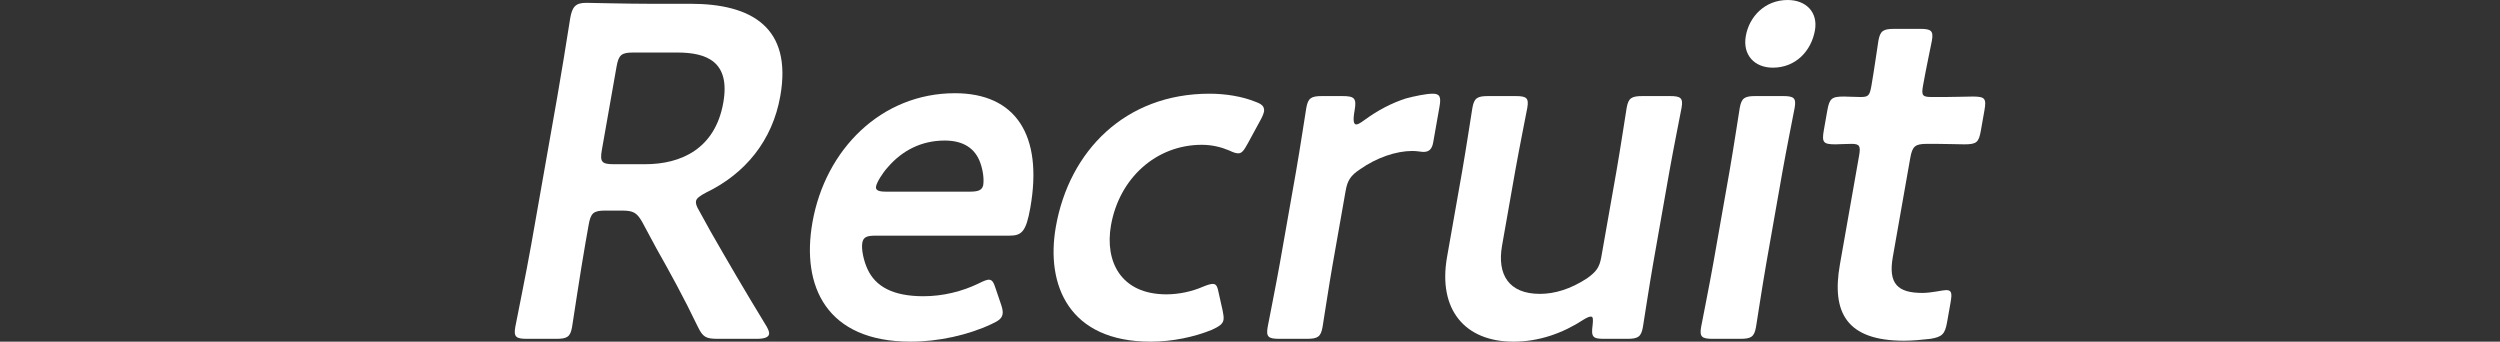
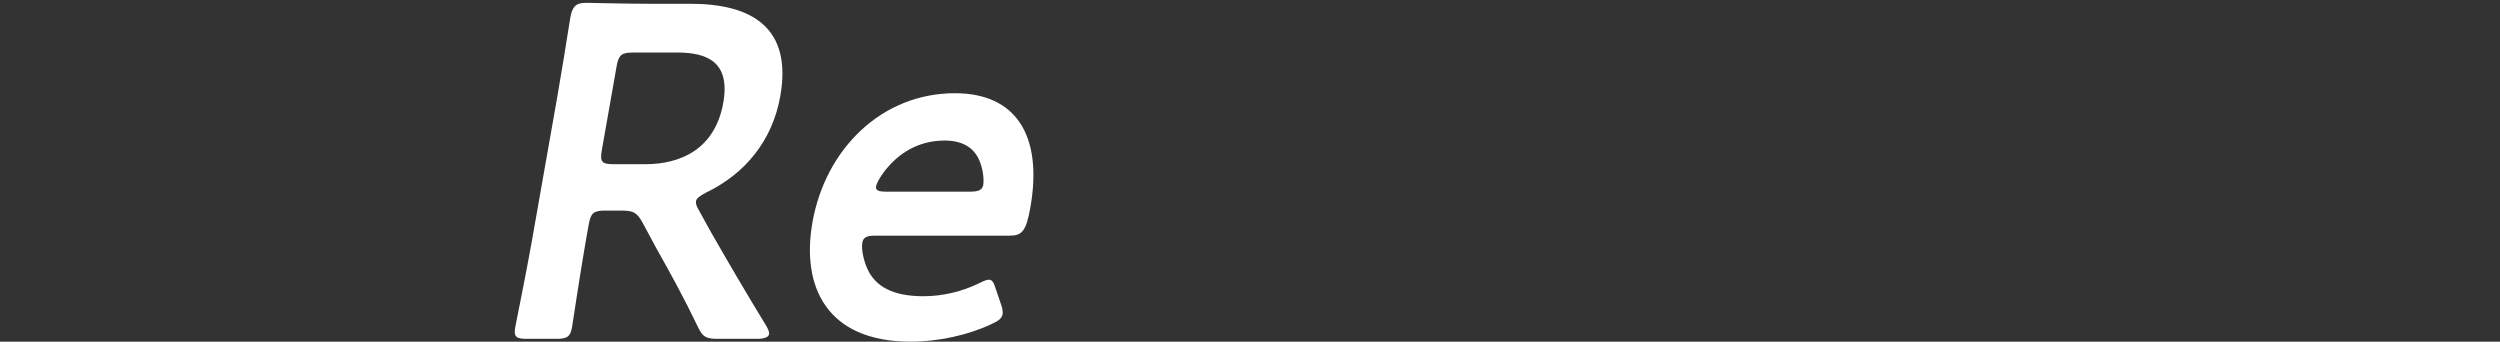
<svg xmlns="http://www.w3.org/2000/svg" id="b" width="839.443" height="114.723" viewBox="0 0 839.443 114.723">
  <rect x="0" y="0" width="839.443" height="114.723" fill="#333333" stroke="none" />
  <g id="c">
    <rect y=".953" width="839.443" height="112.816" fill="none" />
    <path d="M196.513,81.99c-1.625,9.215-4.229,26.694-4.426,27.807-.588,3.337-1.654,3.973-5.309,3.973h-9.851c-3.655,0-4.497-.636-3.908-3.973.196-1.112,3.755-18.591,5.38-27.807l8.686-49.258c1.373-7.786,2.98-17.796,4.39-26.694.672-3.814,1.85-5.085,5.346-5.085,1.111,0,13.608.318,21.076.318h13.982c20.497,0,34.19,7.945,30.127,30.985-2.634,14.936-11.745,26.059-24.941,32.415-2.103,1.112-3.196,1.907-3.364,2.86-.14.794.168,1.748,1.029,3.178l3.851,6.991c5.834,10.169,10.705,18.591,18.837,31.938.599,1.112.935,1.907.823,2.542-.196,1.112-1.71,1.589-4.094,1.589h-13.188c-3.973,0-4.973-.636-6.608-3.973-4.88-10.169-9.461-18.432-13.94-26.377l-4.786-8.898c-1.823-3.177-2.982-3.813-6.955-3.813h-5.402c-3.972,0-4.907.794-5.607,4.767l-1.149,6.515ZM202.088,50.37c-.701,3.973-.046,4.767,3.926,4.767h10.646c11.916,0,23.458-5.085,26.204-20.657,2.438-13.824-5.61-16.843-15.461-16.843h-14.777c-3.972,0-4.907.794-5.607,4.767l-4.931,27.965Z" fill="#fff" />
    <path d="M336.218,102.487c.412,1.271.561,2.225.42,3.02-.252,1.43-1.345,2.224-3.766,3.336-7.795,3.655-17.721,5.879-27.095,5.879-28.282,0-36.762-18.591-32.979-40.042,4.343-24.629,23.22-43.378,47.848-43.378,20.338,0,29.63,13.983,25.315,38.453-1.429,8.104-2.924,9.375-7.055,9.375h-44.966c-2.86,0-4.057.477-4.393,2.384-.392,2.224.496,6.197,1.768,8.898,2.646,5.72,8.413,9.057,18.741,9.057,6.515,0,12.991-1.588,18.552-4.29,1.57-.794,2.766-1.271,3.402-1.271,1.271,0,1.71,1.112,2.43,3.337l1.777,5.243ZM330.119,62.287c.364-2.066-.058-5.084-.908-7.468-1.673-4.926-5.646-7.627-12.002-7.627-7.786,0-14.253,3.336-19.047,8.898-1.766,1.906-3.756,5.084-4.008,6.515-.224,1.271.804,1.748,3.346,1.748h28.123c2.86,0,4.057-.477,4.496-2.065Z" fill="#fff" />
-     <path d="M410.821,107.413c-.252,1.43-1.504,2.225-3.925,3.337-5.823,2.384-13.252,3.973-20.562,3.973-27.328,0-35.275-18.909-31.801-38.612,4.483-25.423,23.285-44.649,51.567-44.649,5.562,0,11.113.954,15.412,2.701,2.244.794,3.057,1.589,2.936,3.178-.112.636-.439,1.589-1.14,2.86l-4.233,7.786c-1.401,2.542-2.046,3.496-3.317,3.496-.794,0-1.691-.318-3.01-.954-2.663-1.112-5.701-1.906-9.197-1.906-15.412,0-27.729,11.281-30.503,27.012-2.129,12.077,3.219,23.199,18.631,23.199,4.131,0,8.589-.953,12.206-2.542,1.542-.635,2.551-.953,3.346-.953,1.271,0,1.58.953,2.085,3.496l1.244,5.562c.252,1.271.402,2.225.262,3.019Z" fill="#fff" />
-     <path d="M447.549,88.346c-1.261,7.15-3.268,20.338-3.464,21.451-.588,3.337-1.653,3.973-5.308,3.973h-9.216c-3.654,0-4.497-.636-3.908-3.973.196-1.112,2.84-14.301,4.101-21.451l5.407-30.667c1.261-7.151,3.268-20.339,3.464-21.451.589-3.336,1.655-3.972,5.309-3.972h6.673c4.132,0,4.973.636,4.245,4.767-.617,3.496-.364,4.767.589,4.767.477,0,1.355-.476,2.636-1.43,4.56-3.337,9.111-5.72,14-7.309,3-.794,6.795-1.589,9.02-1.589,2.383,0,2.822,1.112,2.262,4.29l-2.129,12.076c-.42,2.383-1.514,3.178-3.262,3.178-.795,0-2.168-.318-3.757-.318-5.402,0-11.991,2.225-17.617,6.197-3.065,2.065-4.141,3.654-4.757,7.15l-4.287,24.311Z" fill="#fff" />
-     <path d="M538.718,113.77c-3.813,0-4.523-.477-3.954-4.608.205-2.065.187-2.86-.608-2.86-.477,0-1.328.318-2.58,1.112-6.821,4.449-14.794,7.31-23.374,7.31-16.366,0-25.424-10.805-22.313-28.442l5.071-28.76c1.232-6.992,3.24-20.18,3.436-21.292.589-3.336,1.655-3.972,5.309-3.972h9.216c3.654,0,4.496.636,3.907,3.972-.196,1.112-2.839,14.3-4.071,21.292l-4.399,24.946c-1.709,9.692,2.226,16.208,12.712,16.208,4.926,0,10.291-1.589,15.861-5.244,3.093-2.225,4.139-3.655,4.756-7.15l5.071-28.76c1.232-6.992,3.241-20.18,3.437-21.292.589-3.336,1.654-3.972,5.308-3.972h9.216c3.654,0,4.496.636,3.907,3.972-.196,1.112-2.839,14.3-4.071,21.292l-5.436,30.826c-1.261,7.15-3.269,20.338-3.465,21.451-.588,3.337-1.653,3.973-5.308,3.973h-7.627Z" fill="#fff" />
-     <path d="M575.104,113.77c-3.654,0-4.496-.636-3.907-3.973.196-1.112,2.839-14.301,4.1-21.451l5.407-30.667c1.261-7.151,3.269-20.339,3.465-21.451.589-3.336,1.654-3.972,5.308-3.972h9.216c3.654,0,4.496.636,3.907,3.972-.196,1.112-2.839,14.3-4.1,21.451l-5.407,30.667c-1.261,7.15-3.269,20.338-3.465,21.451-.588,3.337-1.653,3.973-5.308,3.973h-9.216ZM609.42,10.169c-1.233,6.992-6.503,12.553-14.13,12.553-6.196,0-10.207-4.291-9.086-10.646,1.149-6.515,6.419-12.076,14.046-12.076,6.196,0,10.234,4.131,9.17,10.169Z" fill="#fff" />
-     <path d="M653.782,108.208c-.7,3.973-1.663,4.926-5.588,5.562-2.757.317-5.991.635-8.852.635-19.385,0-24.376-9.534-21.546-25.582l6.444-36.546c.561-3.178.224-3.972-2.477-3.972-1.907,0-4.637.159-5.431.159-4.131,0-4.654-.636-3.926-4.767l1.148-6.515c.729-4.131,1.477-4.767,5.607-4.767,1.271,0,3.785.159,5.532.159,2.701,0,3.104-.477,3.692-3.814.868-4.925,2.147-13.982,2.343-15.095.589-3.337,1.655-3.973,5.309-3.973h8.738c3.655,0,4.497.636,3.908,3.973-.196,1.112-1.999,9.534-2.979,15.095-.589,3.337-.195,3.814,2.982,3.814h4.29c2.859,0,7.813-.159,9.402-.159,4.131,0,4.654.635,3.954,4.607l-1.205,6.833c-.7,3.973-1.448,4.608-5.579,4.608-1.43,0-6.486-.159-9.346-.159h-3.178c-3.973,0-4.908.794-5.608,4.767l-5.855,33.209c-1.597,9.057,1.684,12.076,9.947,12.076,3.019,0,6.841-.954,7.953-.954,1.907,0,2.028,1.113,1.496,4.131l-1.177,6.673Z" fill="#fff" />
  </g>
</svg>